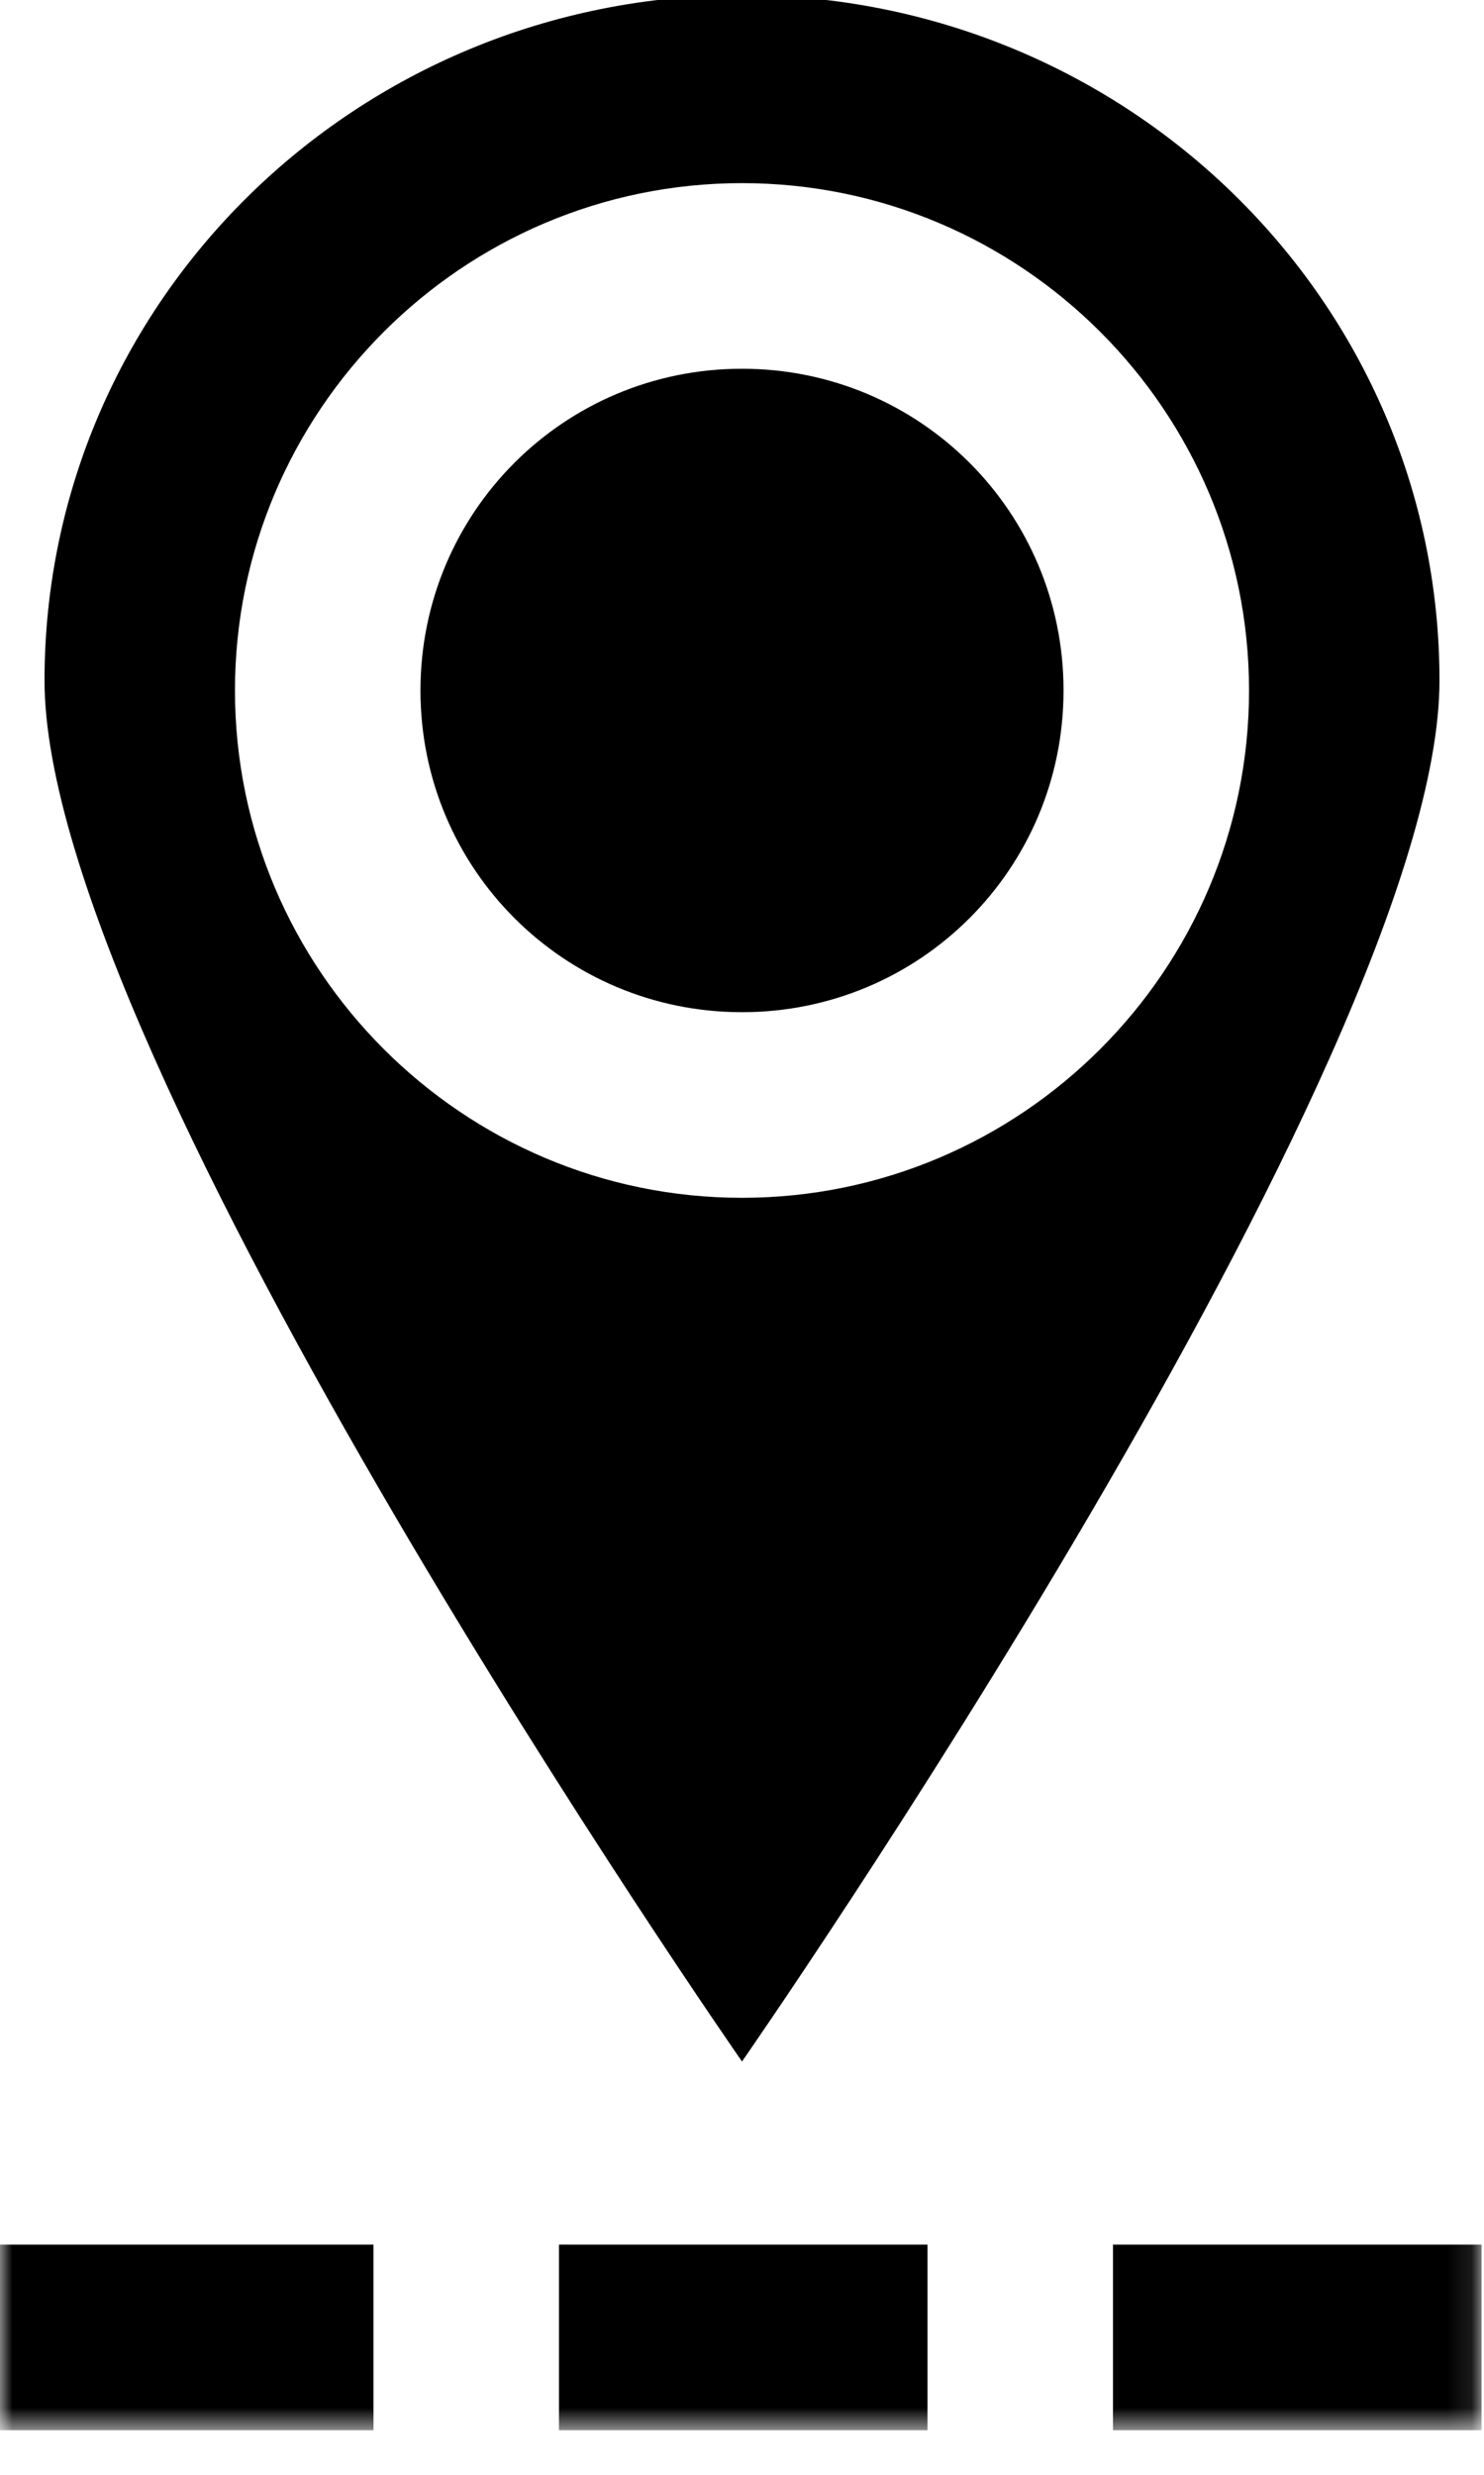
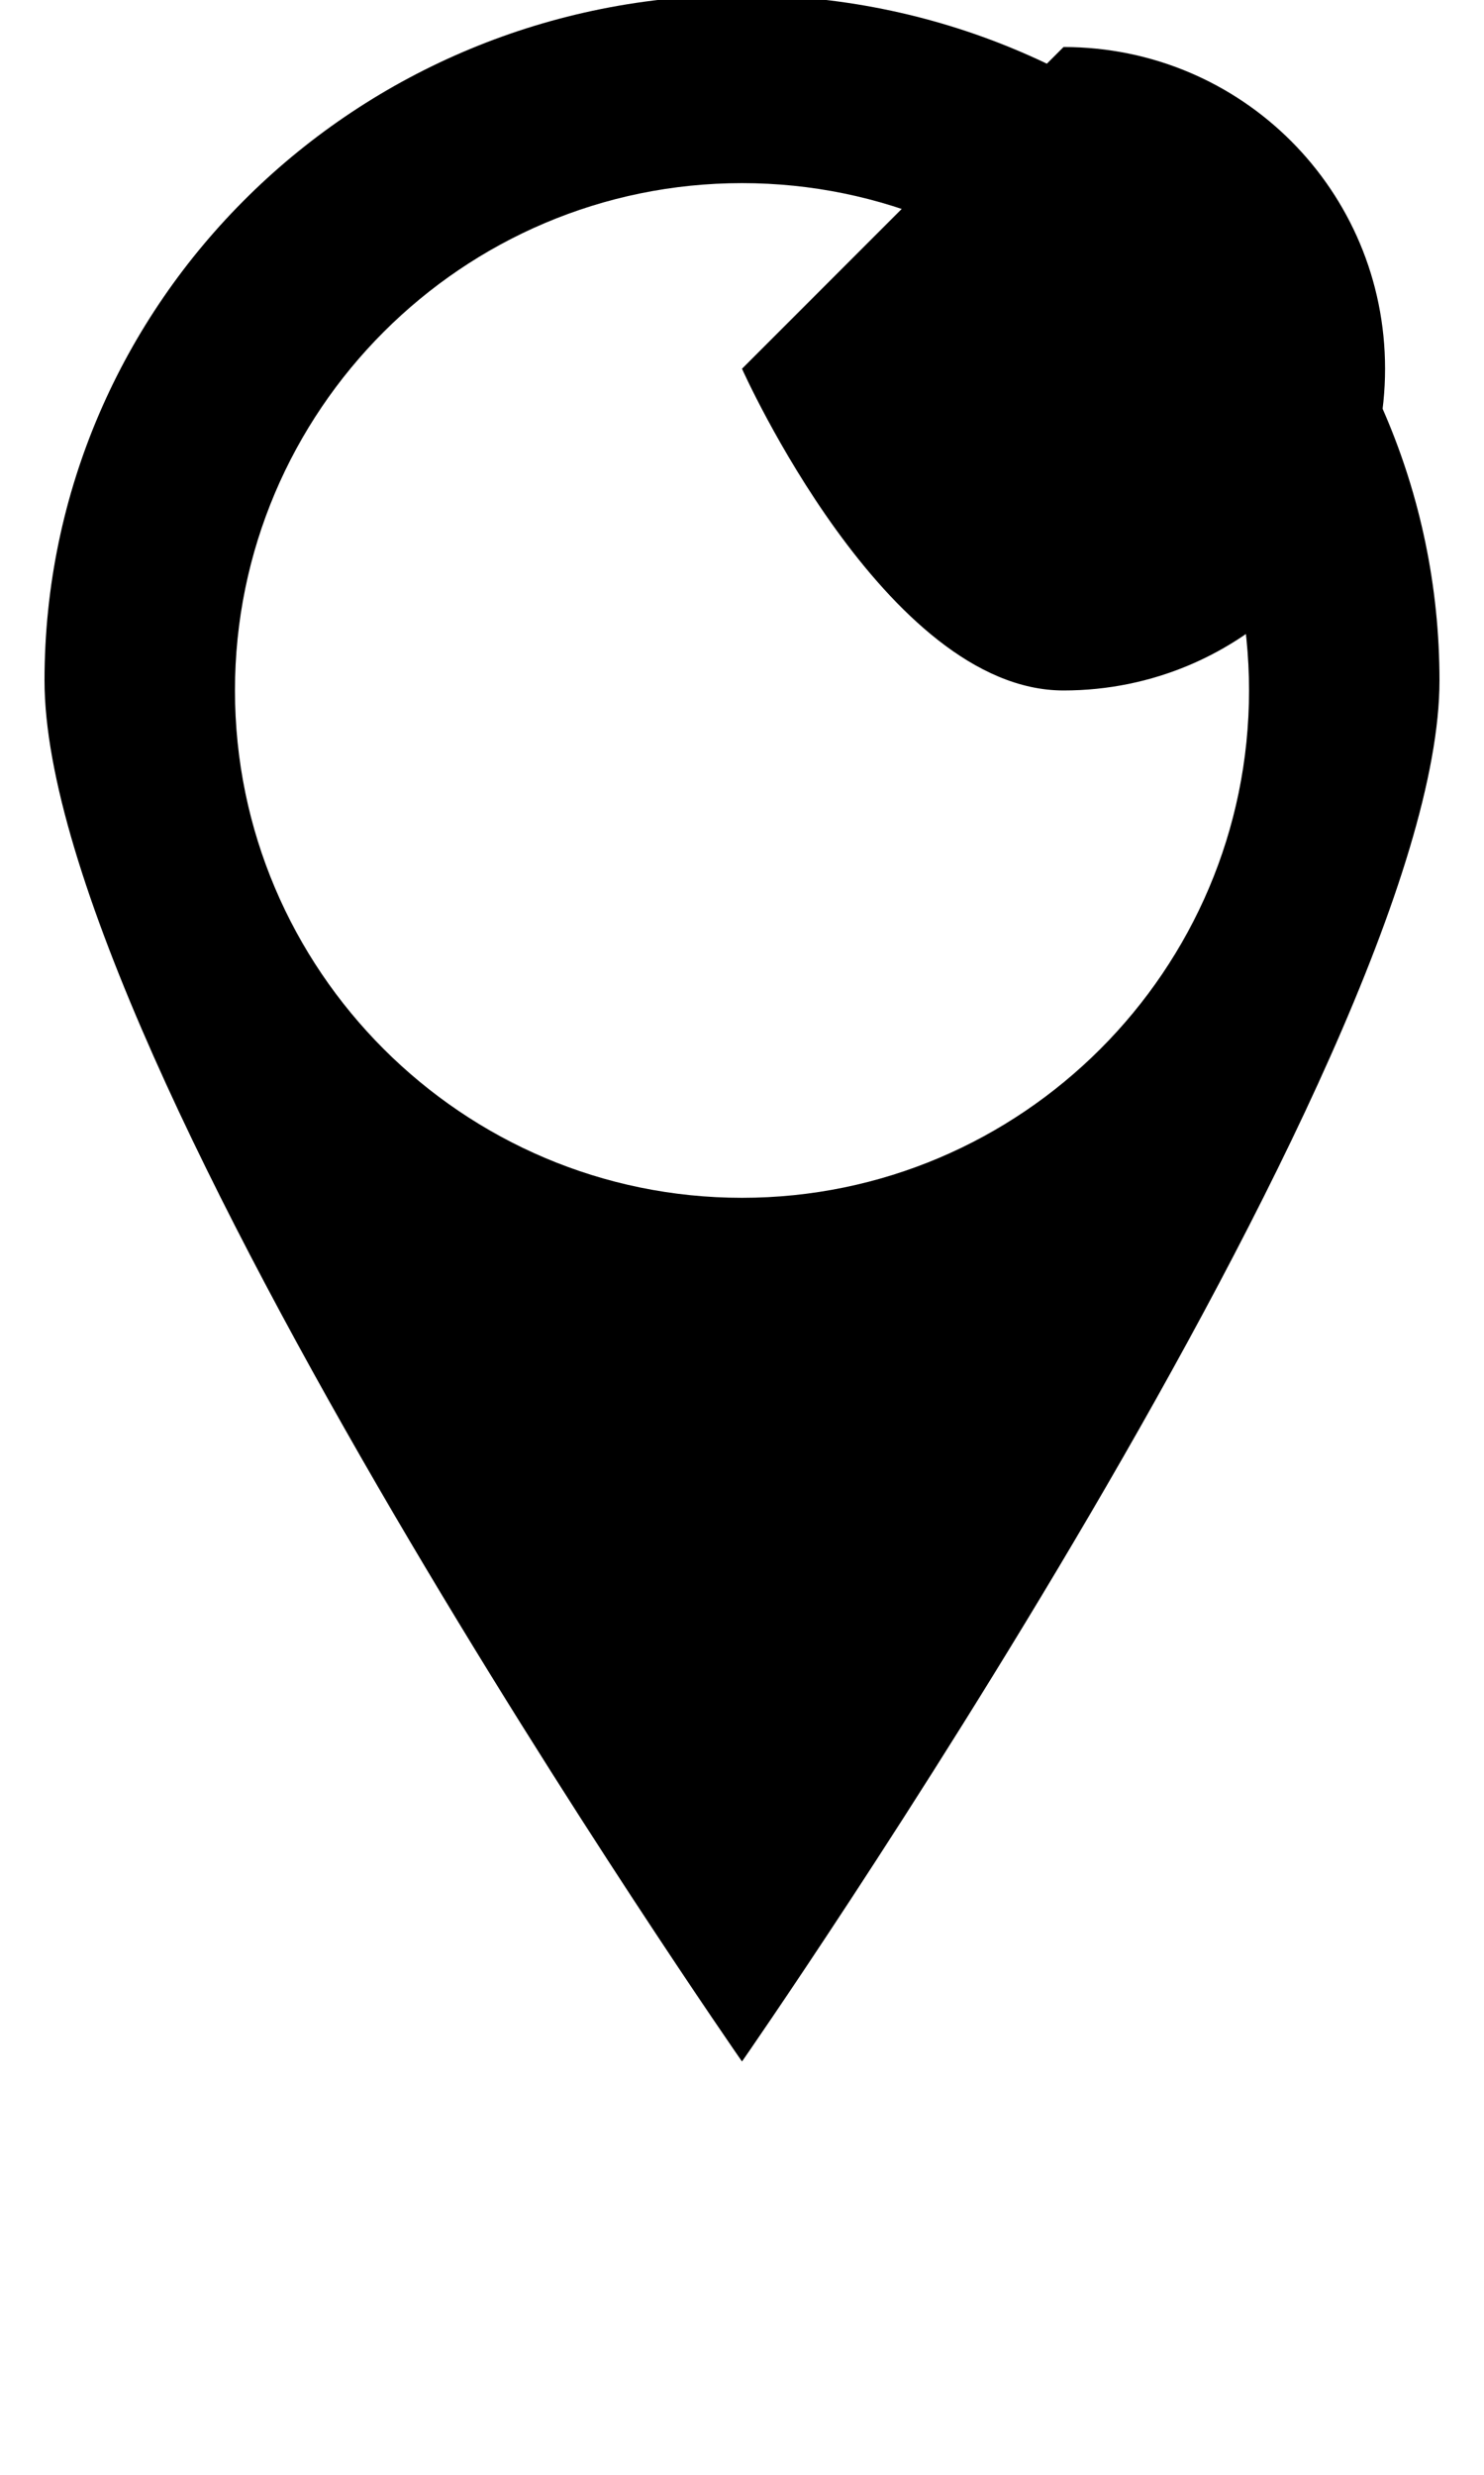
<svg xmlns="http://www.w3.org/2000/svg" version="1.1" viewBox="0 0 60 100">
  <defs>
    <style>
      .cls-1 {
        mask: url(#mask);
      }

      .cls-2 {
        fill: #fff;
      }

      .cls-2, .cls-3 {
        fill-rule: evenodd;
      }

      .cls-4 {
        mask: url(#mask-2);
      }

      .cls-5 {
        mask: url(#mask-1);
      }
    </style>
    <mask id="mask" x="0" y="-.2" width="59.9" height="98.5" maskUnits="userSpaceOnUse">
      <g id="b">
-         <polygon id="a" class="cls-2" points="0 98.2 59.9 98.2 59.9 -.2 0 -.2 0 98.2" />
-       </g>
+         </g>
    </mask>
    <mask id="mask-1" x="0" y="-.2" width="59.9" height="98.5" maskUnits="userSpaceOnUse">
      <g id="b-2" data-name="b">
-         <polygon id="a-2" data-name="a" class="cls-2" points="0 98.2 59.9 98.2 59.9 -.2 0 -.2 0 98.2" />
-       </g>
+         </g>
    </mask>
    <mask id="mask-2" x="0" y="-.2" width="59.9" height="98.5" maskUnits="userSpaceOnUse">
      <g id="b-3" data-name="b">
-         <polygon id="a-3" data-name="a" class="cls-2" points="0 98.2 59.9 98.2 59.9 -.2 0 -.2 0 98.2" />
-       </g>
+         </g>
    </mask>
  </defs>
  <g>
    <g id="Ebene_1">
      <g>
-         <path class="cls-3" d="M30,14.9c-7.2,0-13,5.8-13,13s5.8,13,13,13,13-5.8,13-13-5.8-13-13-13" />
+         <path class="cls-3" d="M30,14.9s5.8,13,13,13,13-5.8,13-13-5.8-13-13-13" />
        <path class="cls-3" d="M30,48.4c-11.3,0-20.5-9.2-20.5-20.5S18.7,7.4,30,7.4s20.5,9.2,20.5,20.5-9.2,20.5-20.5,20.5M30-.2C14.4-.2,1.8,12.2,1.8,27.5s28.2,55.8,28.2,55.8c0,0,28.2-40.5,28.2-55.8S45.6-.2,30-.2" />
        <g class="cls-1">
          <polygon class="cls-3" points="22.6 98.2 37.5 98.2 37.5 90.7 22.6 90.7 22.6 98.2" />
        </g>
        <g class="cls-5">
-           <polygon class="cls-3" points="0 98.2 15.1 98.2 15.1 90.7 0 90.7 0 98.2" />
-         </g>
+           </g>
        <g class="cls-4">
-           <polygon class="cls-3" points="45 98.2 59.9 98.2 59.9 90.7 45 90.7 45 98.2" />
-         </g>
+           </g>
      </g>
    </g>
  </g>
</svg>